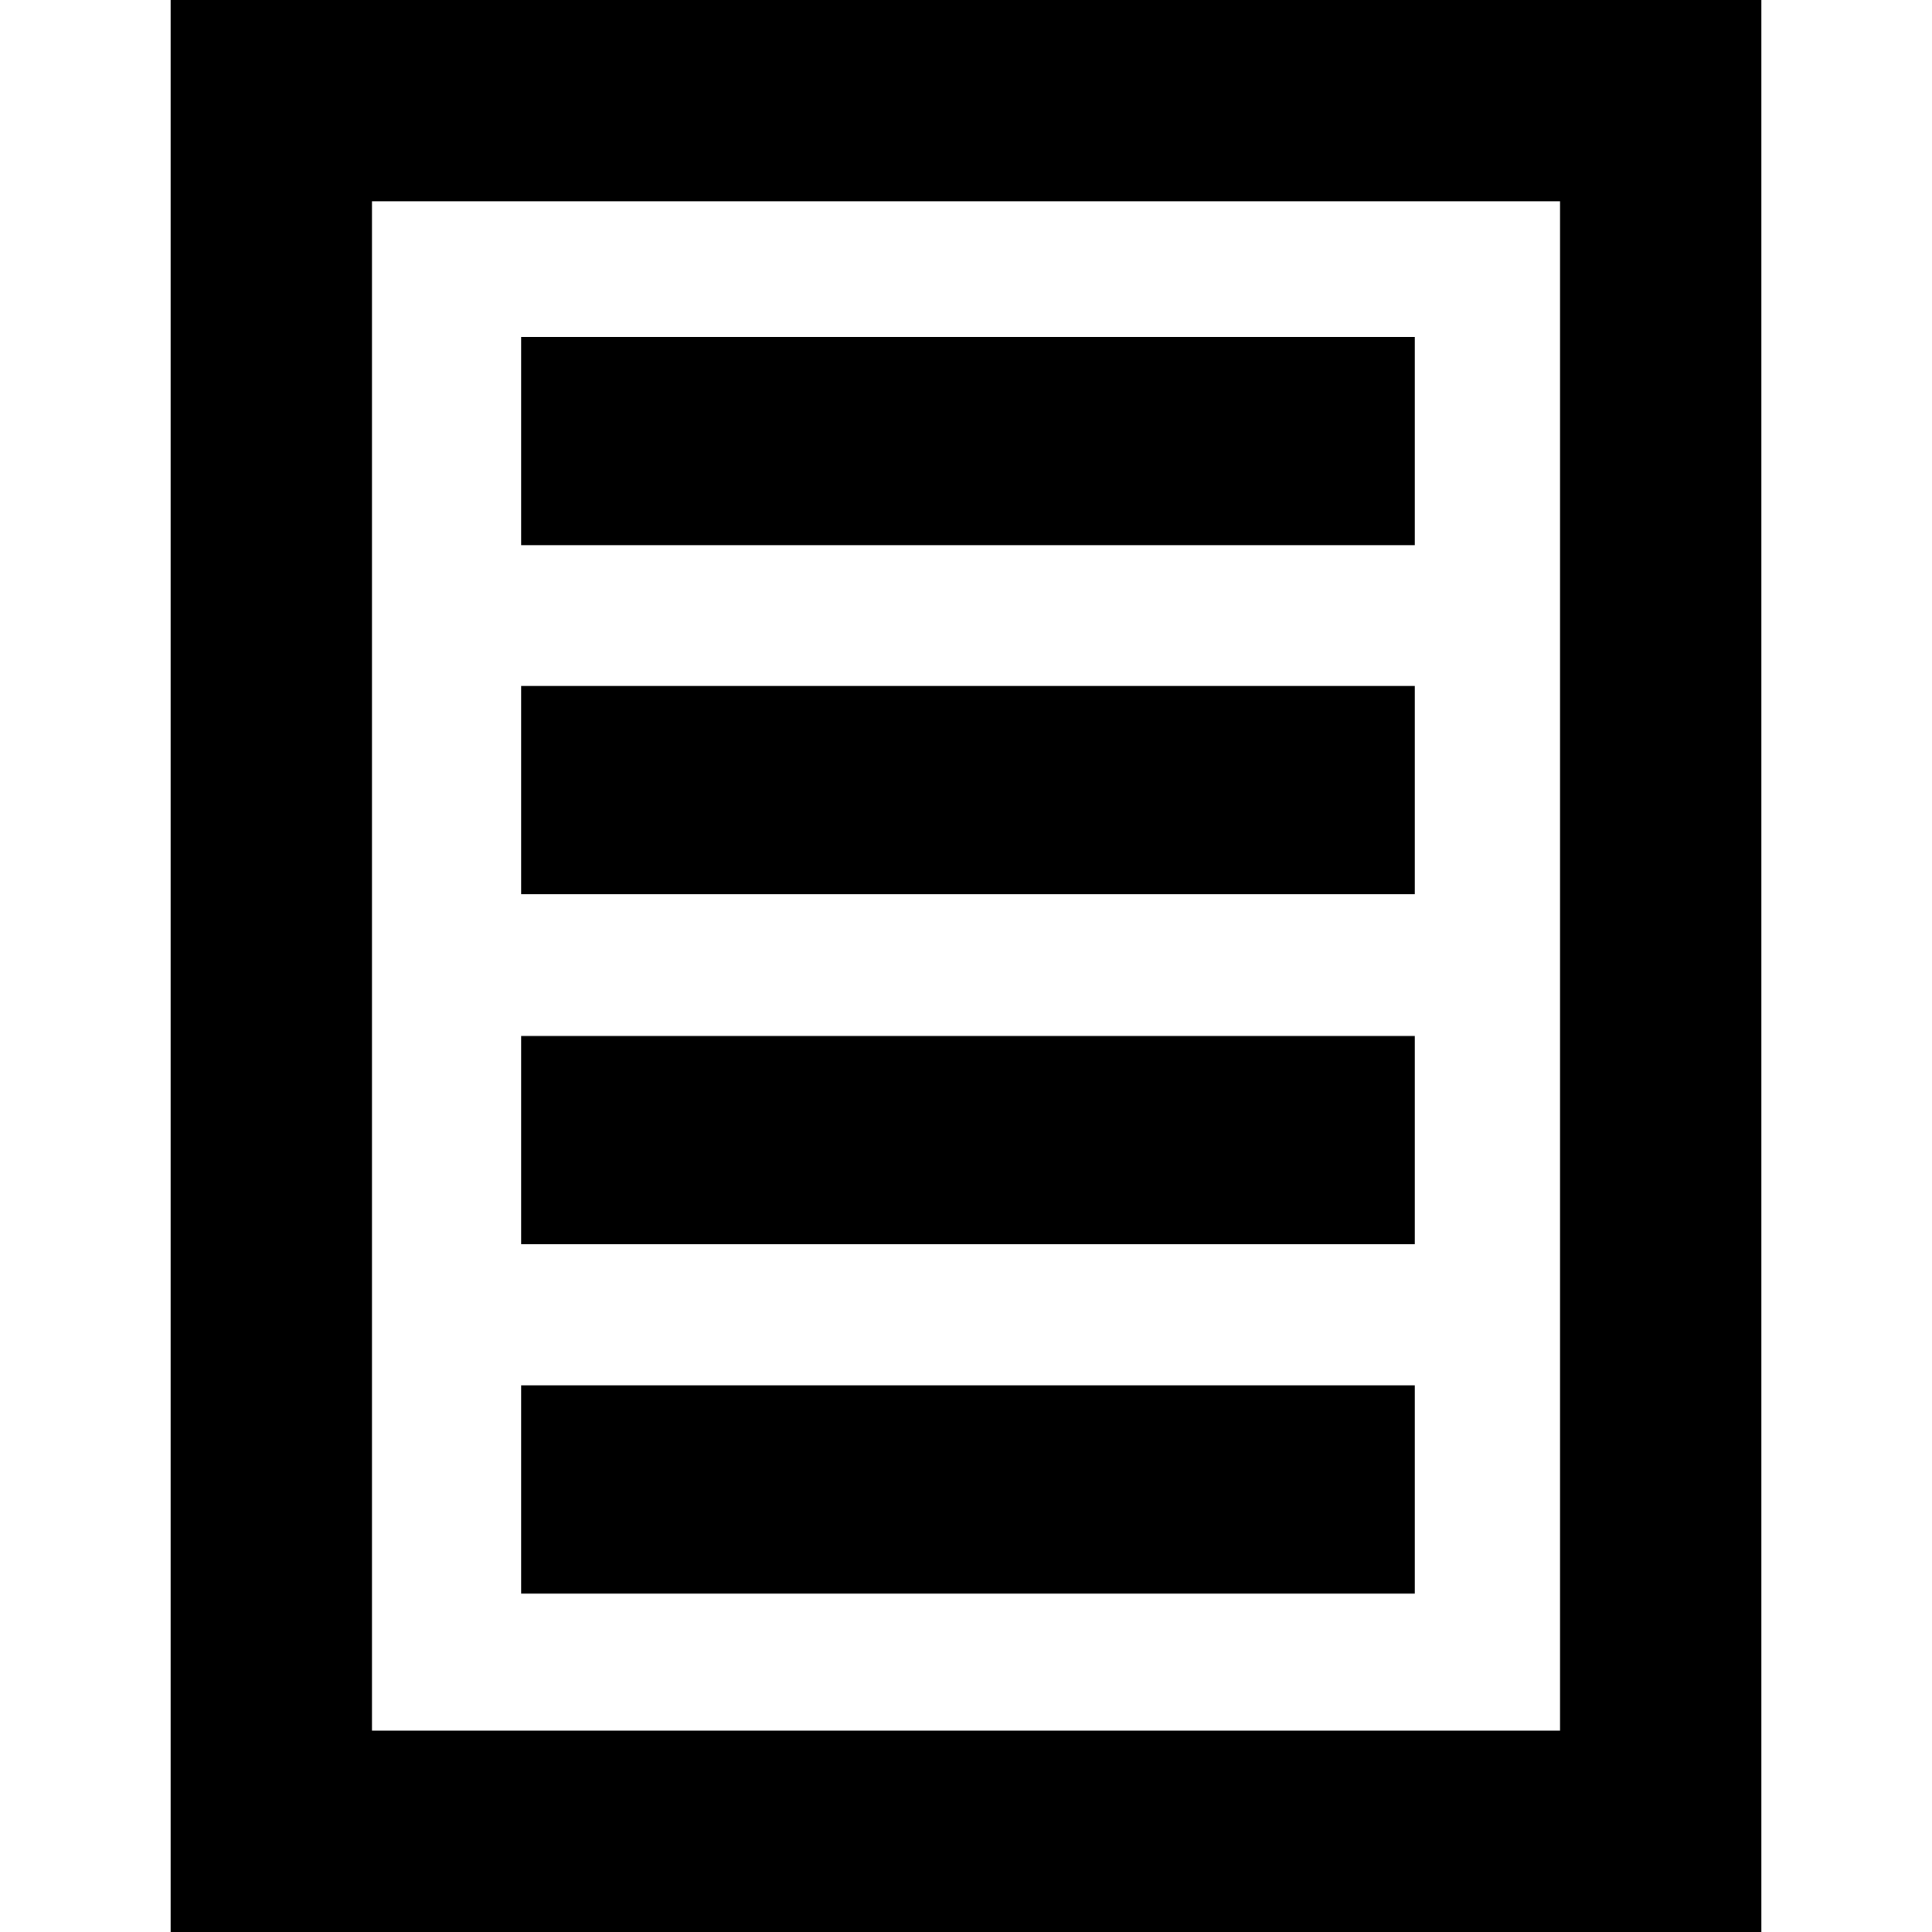
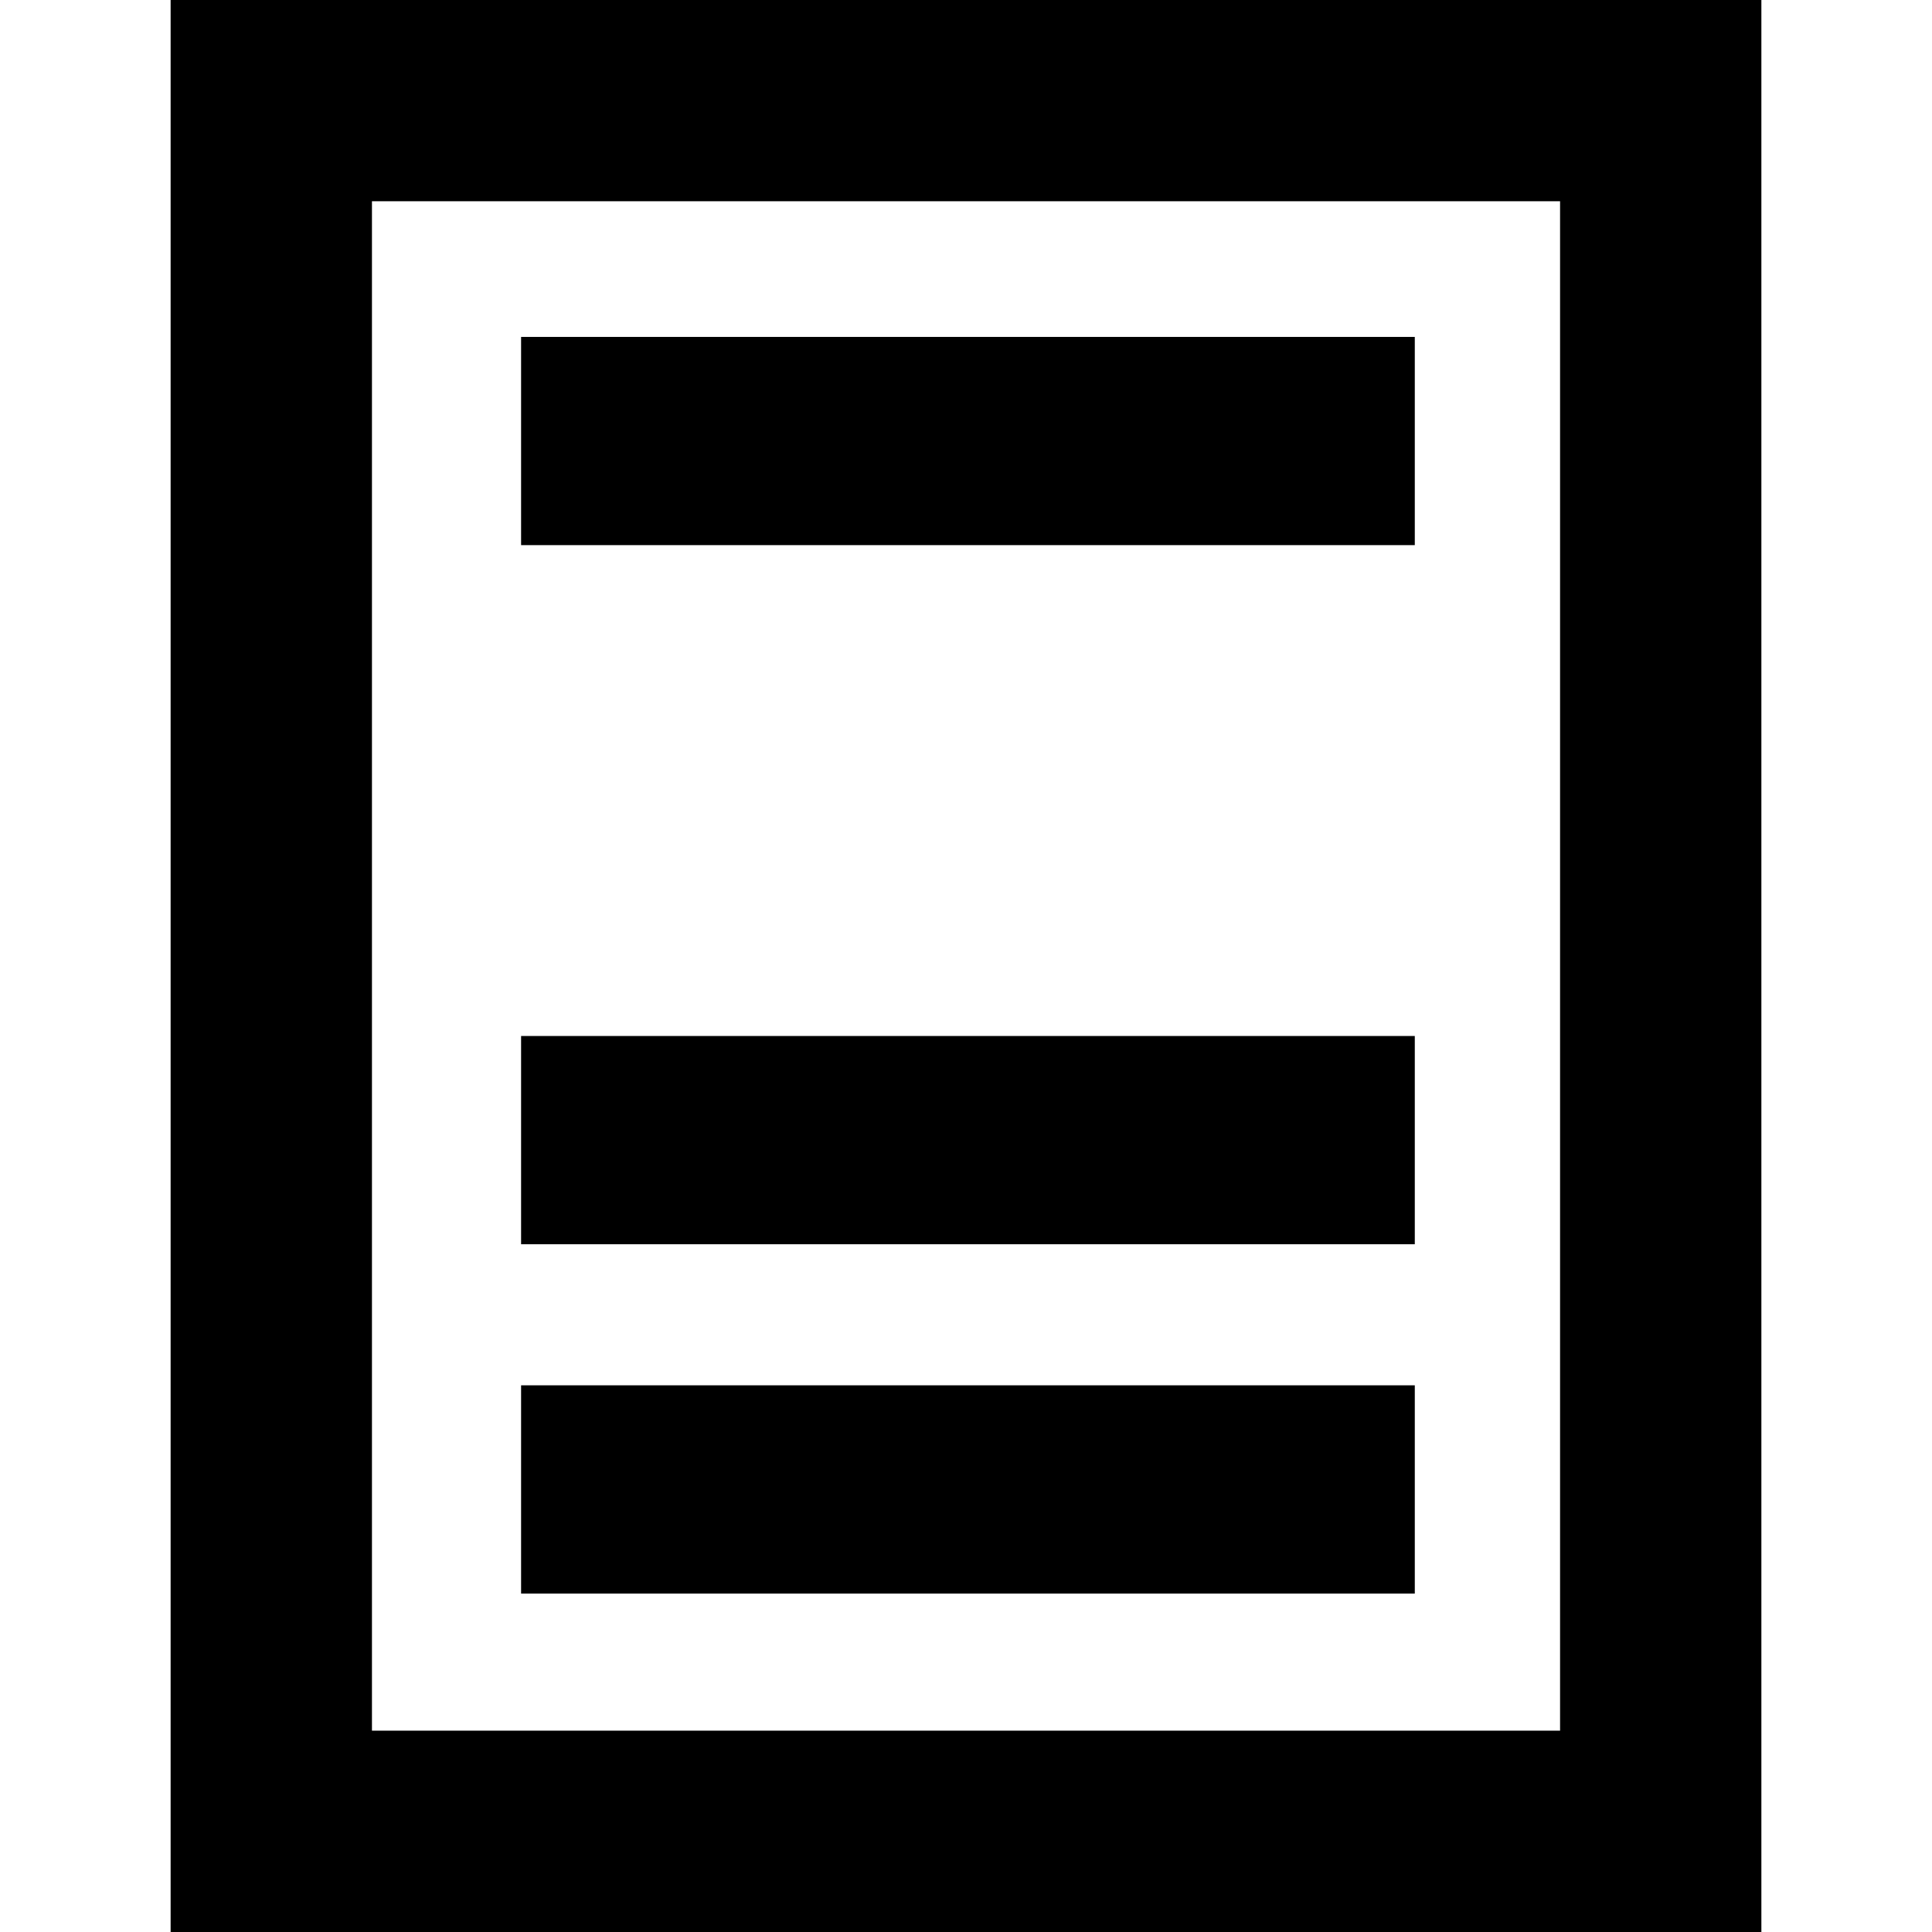
<svg xmlns="http://www.w3.org/2000/svg" fill="#000000" version="1.1" id="Capa_1" width="800px" height="800px" viewBox="0 0 95.5 95.5" xml:space="preserve">
  <g>
    <g>
      <path d="M8.434,0v95.5h78.632V0H8.434z M77.116,85.548H18.386v-75.6h58.729V85.548z" />
      <rect x="25.758" y="16.654" width="44.176" height="10.292" />
-       <rect x="25.758" y="33.909" width="44.176" height="10.294" />
      <rect x="25.758" y="51.21" width="44.176" height="10.294" />
      <rect x="25.758" y="68.477" width="44.176" height="10.295" />
    </g>
  </g>
</svg>